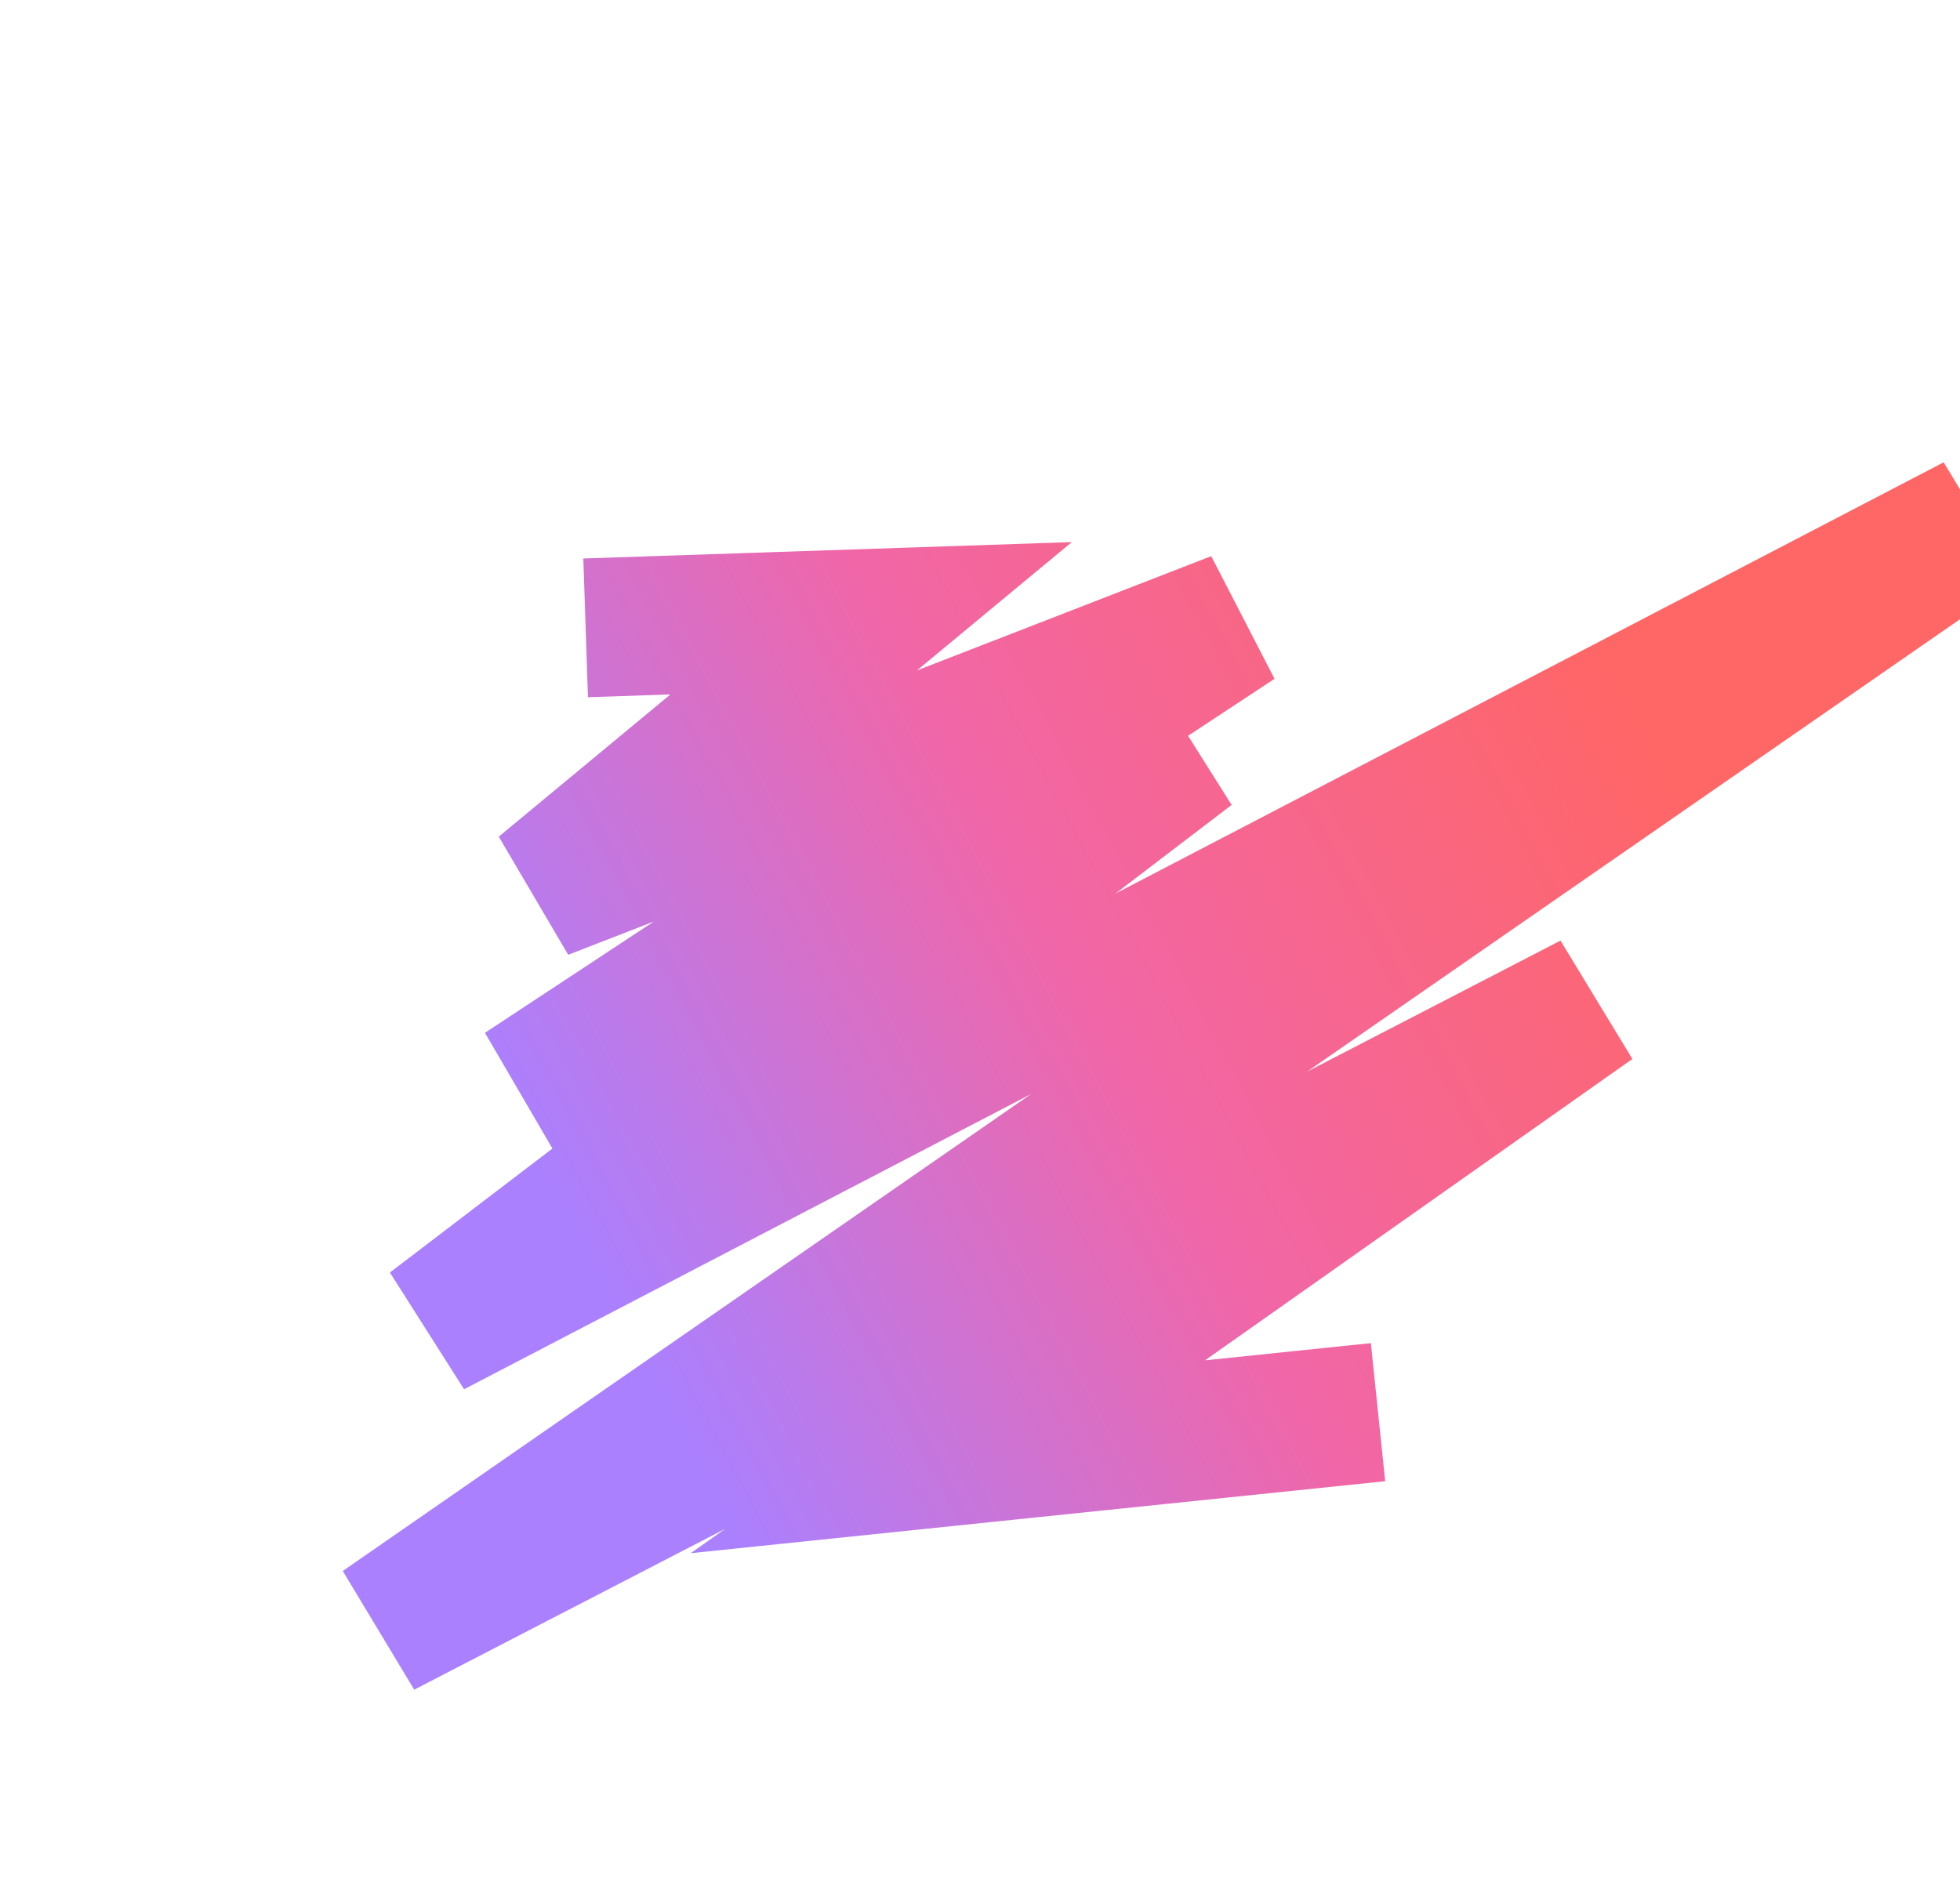
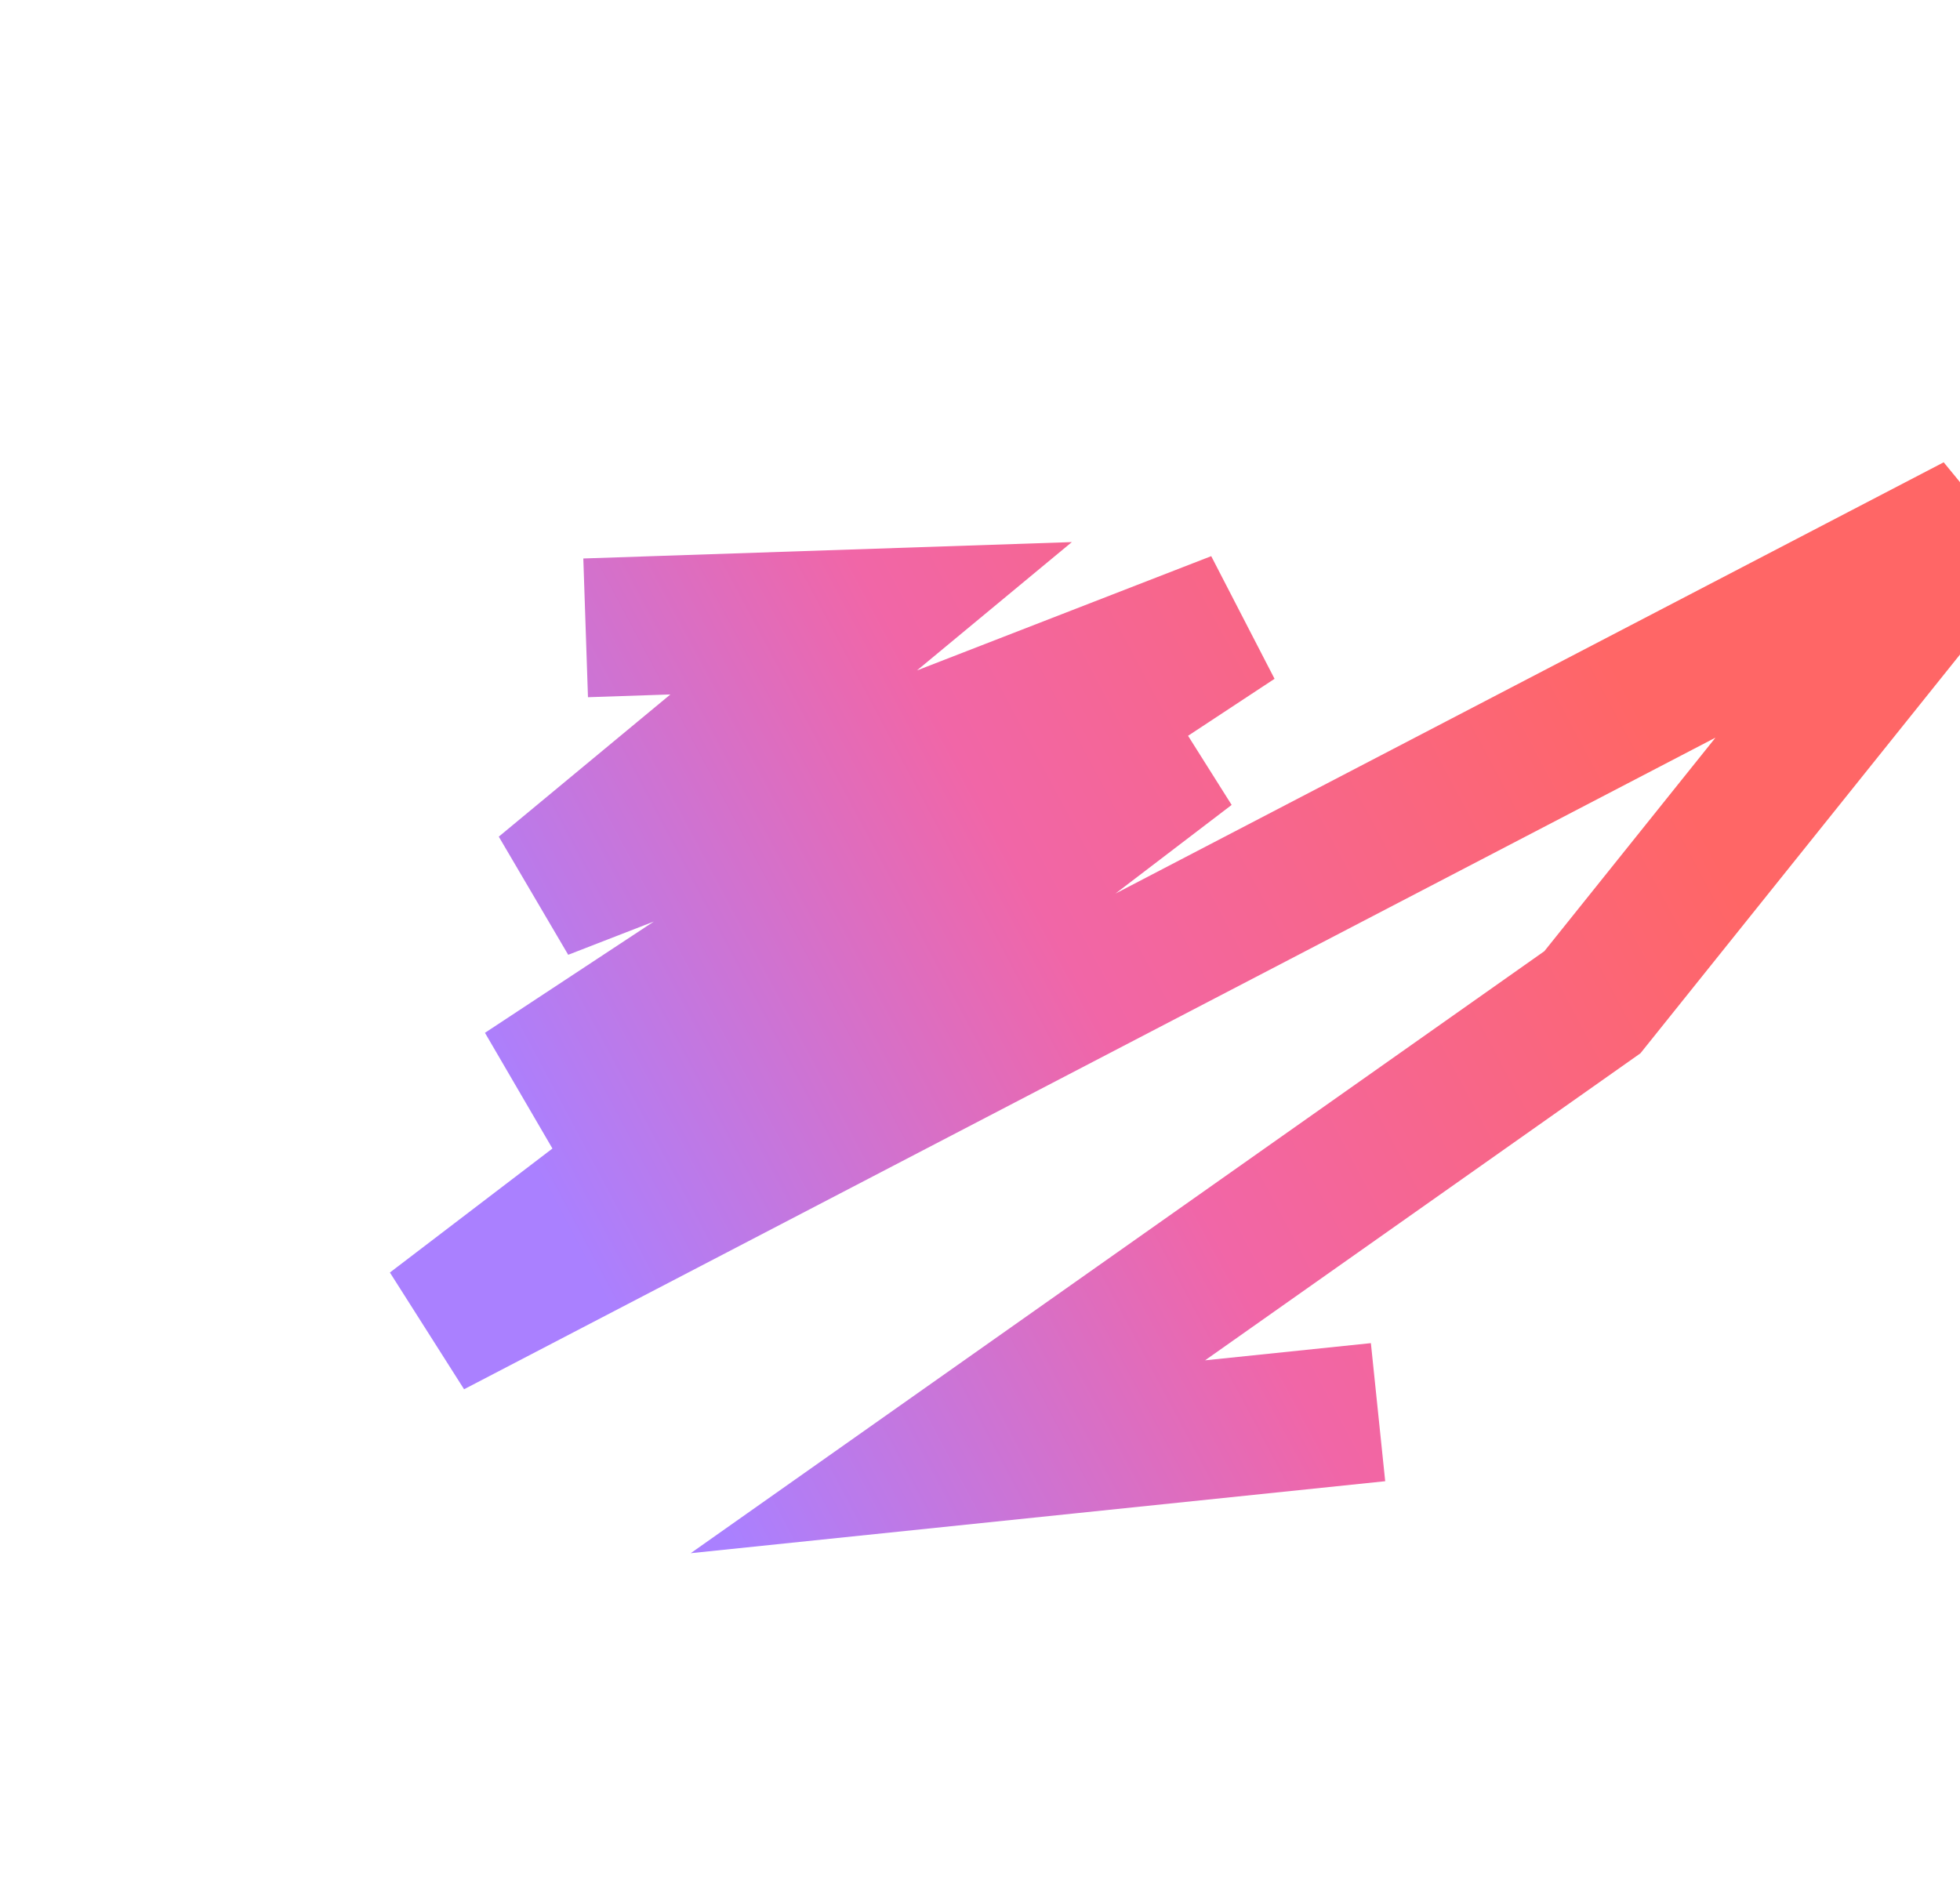
<svg xmlns="http://www.w3.org/2000/svg" width="345" height="334" viewBox="0 0 345 334" fill="none">
-   <path d="M103.085 110.53L153.334 108.844L95.592 156.698L217.624 109.299L92.085 192.026L209.382 131.99L76.043 233.737L347.773 92.224L67.297 286.607L280.293 176.442L166.847 256.457L242.563 248.608" stroke="url(#paint0_linear_194_808)" stroke-width="24.438" />
+   <path d="M103.085 110.53L153.334 108.844L95.592 156.698L217.624 109.299L92.085 192.026L209.382 131.99L76.043 233.737L347.773 92.224L280.293 176.442L166.847 256.457L242.563 248.608" stroke="url(#paint0_linear_194_808)" stroke-width="24.438" />
  <defs>
    <linearGradient id="paint0_linear_194_808" x1="107.297" y1="230.632" x2="292.261" y2="132.193" gradientUnits="userSpaceOnUse">
      <stop stop-color="#AA80FF" />
      <stop offset="0.48" stop-color="#F166A7" />
      <stop offset="1" stop-color="#FF6666" />
    </linearGradient>
  </defs>
</svg>